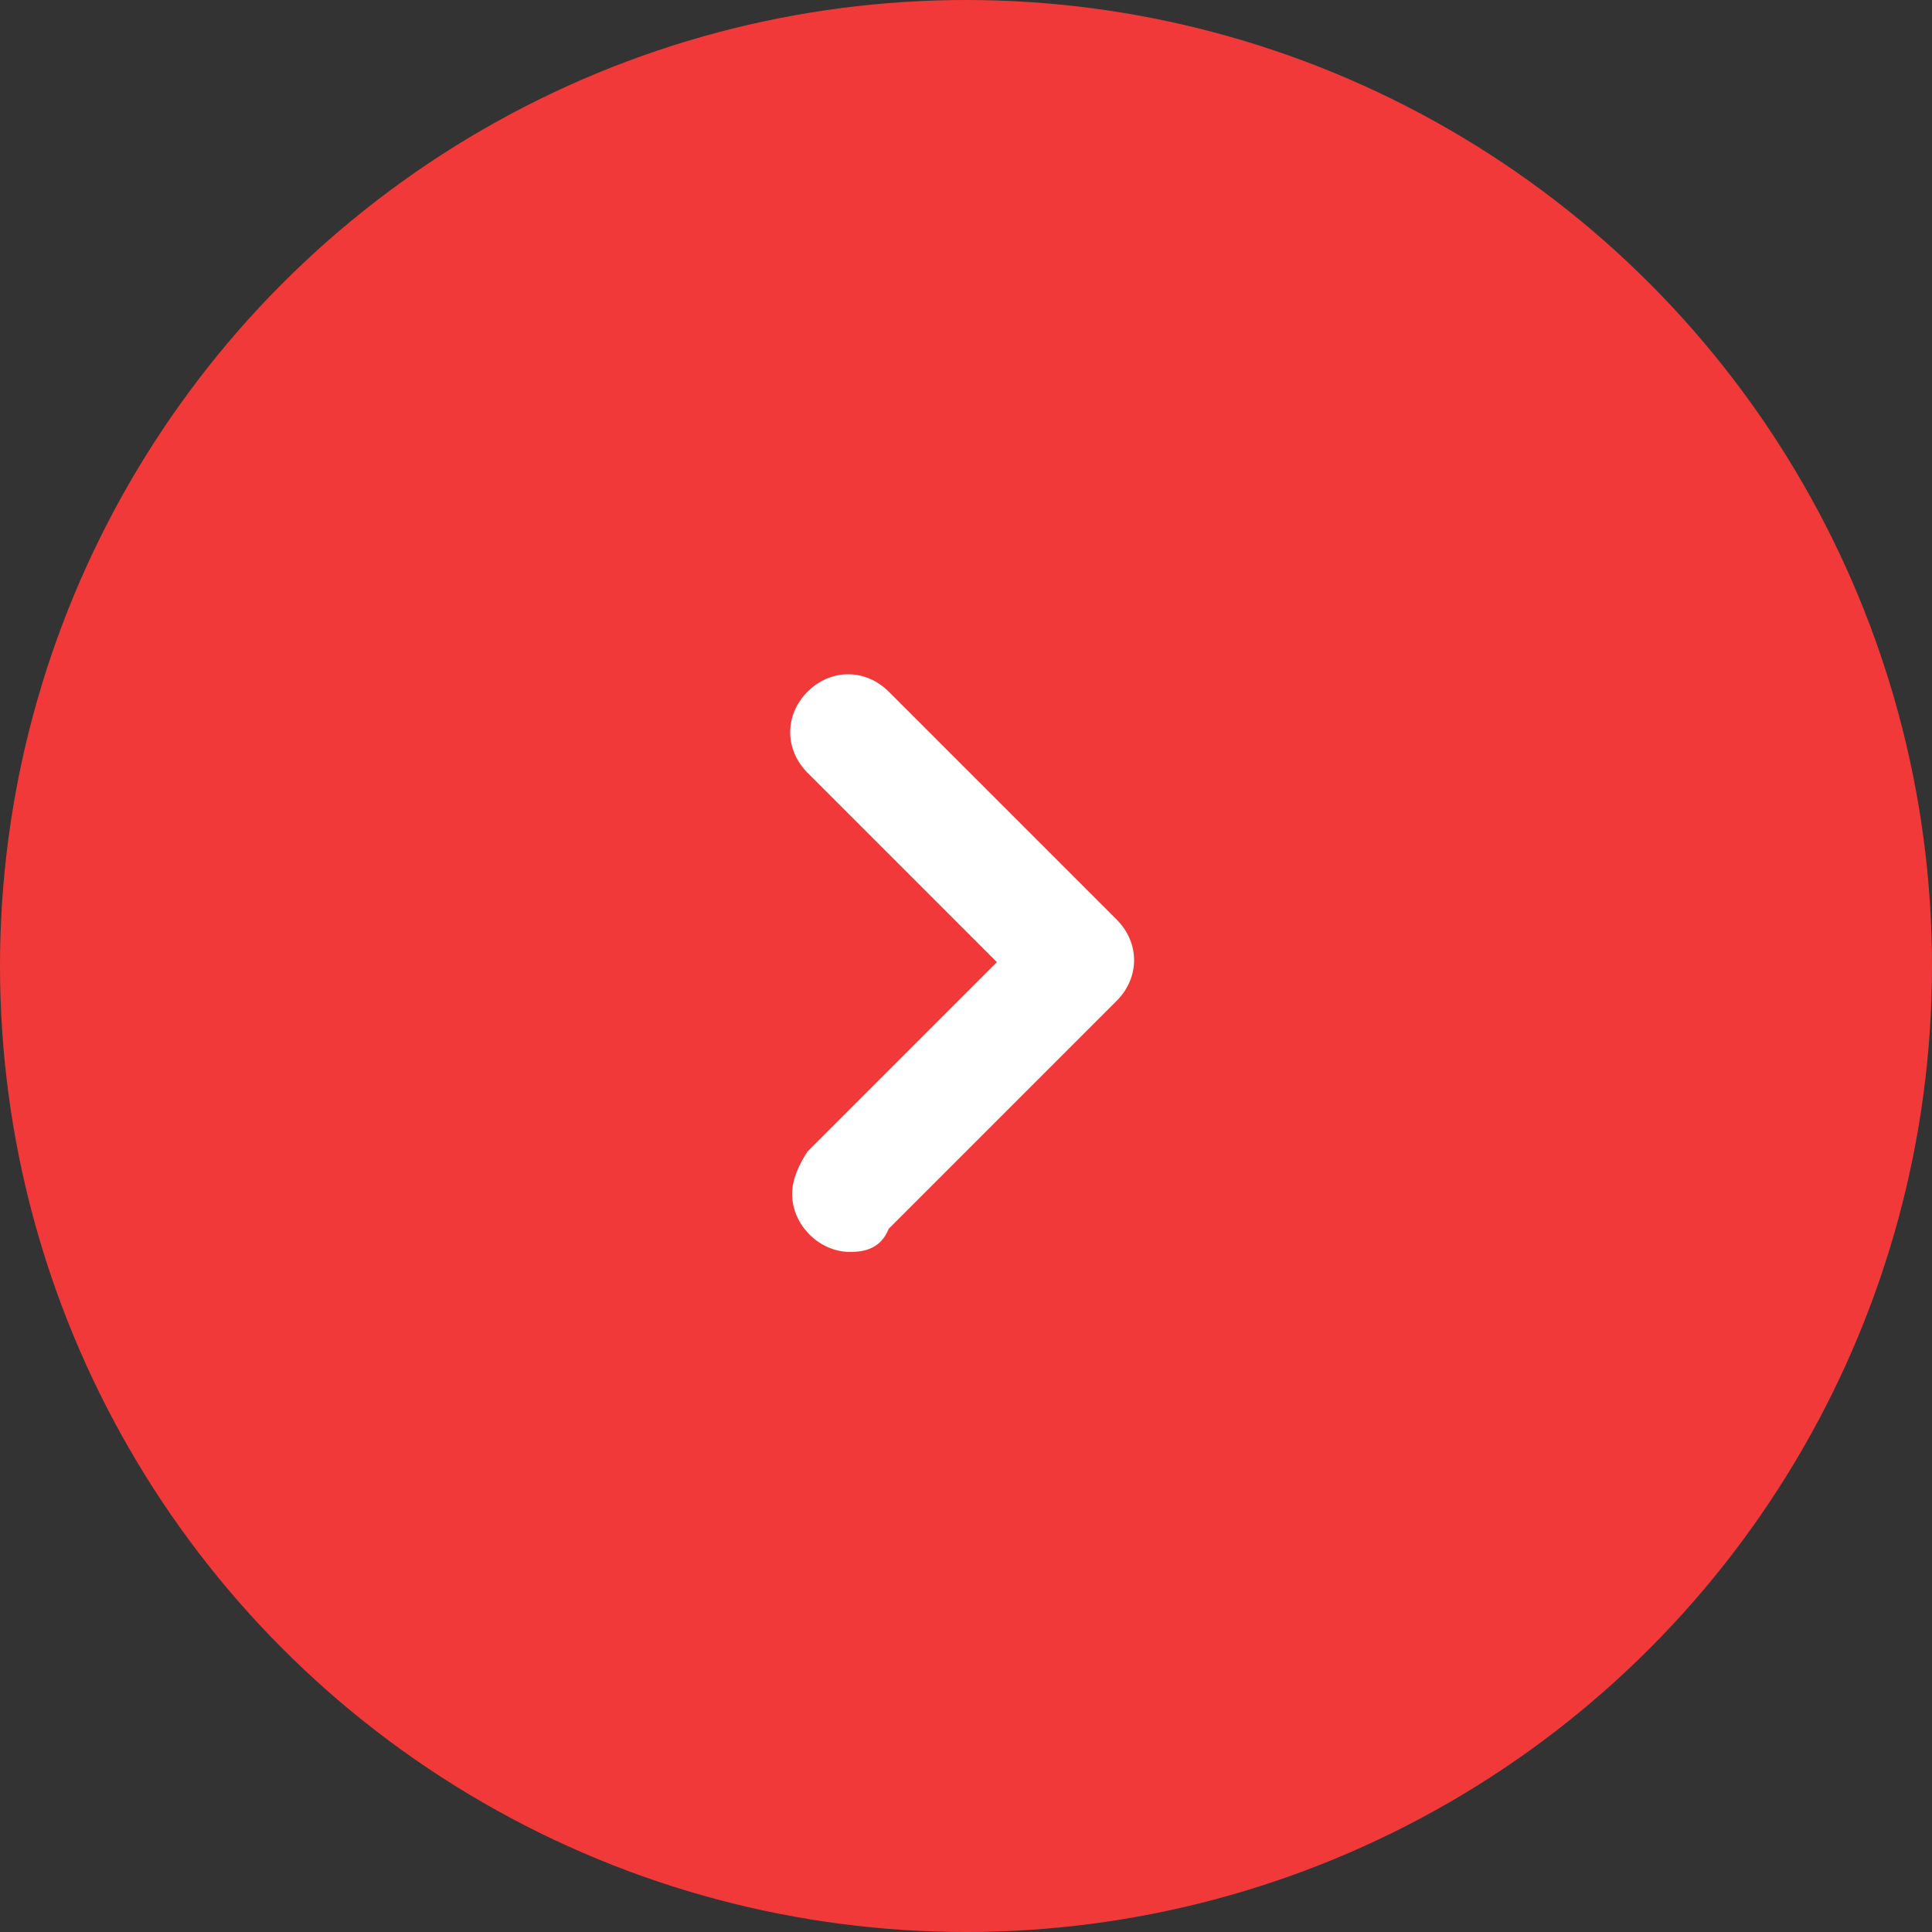
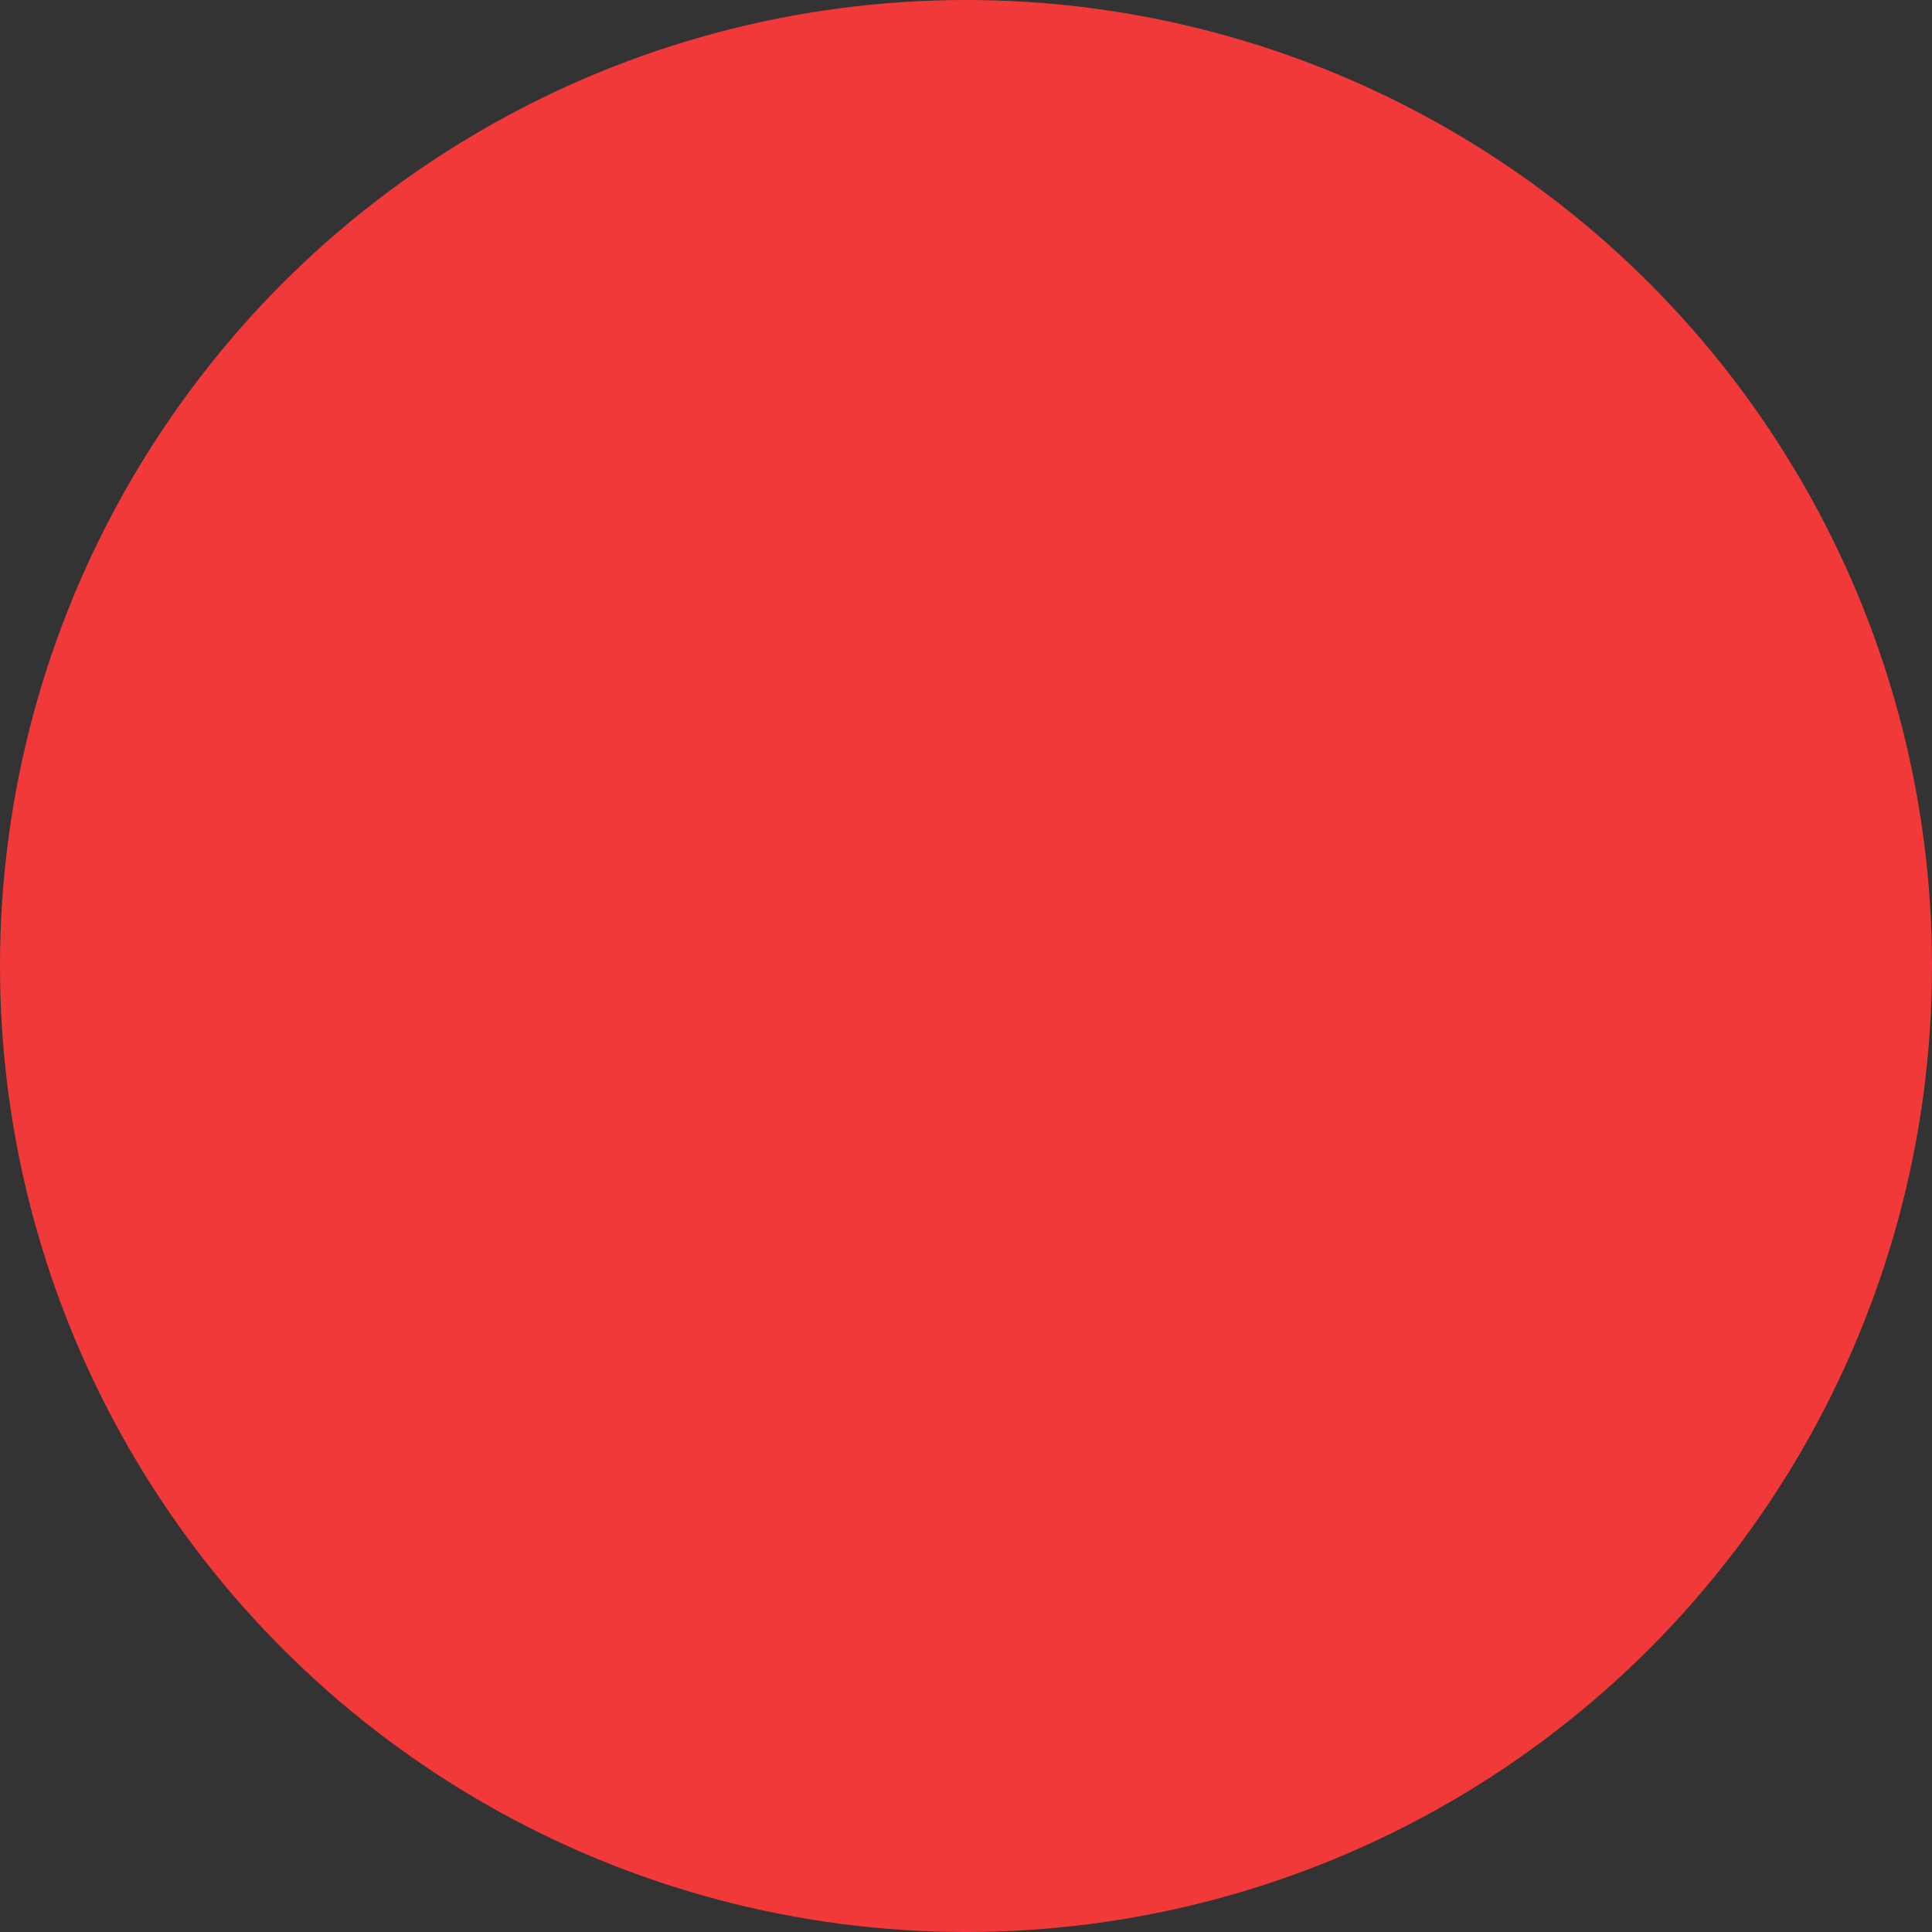
<svg xmlns="http://www.w3.org/2000/svg" version="1.1" id="レイヤー_1" x="0px" y="0px" viewBox="0 0 50 50" style="enable-background:new 0 0 50 50;" xml:space="preserve">
  <rect x="0" y="0" width="50" height="50" fill="#333333" stroke="none" />
  <style type="text/css">
	.st0{fill:#F23939;}
	.st1{fill:#FFFFFF;}
</style>
  <g id="グループ_273" transform="translate(-300 -1277)">
    <circle id="楕円形_85" class="st0" cx="325" cy="1302" r="25" />
-     <path id="Icon_feather-chevron-right" class="st1" d="M322,1309.4c-0.8,0-1.5-0.7-1.5-1.5c0-0.4,0.2-0.8,0.4-1.1l4.9-4.9l-4.9-4.9   c-0.6-0.6-0.6-1.5,0-2.1c0.6-0.6,1.5-0.6,2.1,0l5.9,5.9c0.6,0.6,0.6,1.5,0,2.1l-5.9,5.9C322.8,1309.3,322.4,1309.4,322,1309.4z" />
  </g>
</svg>